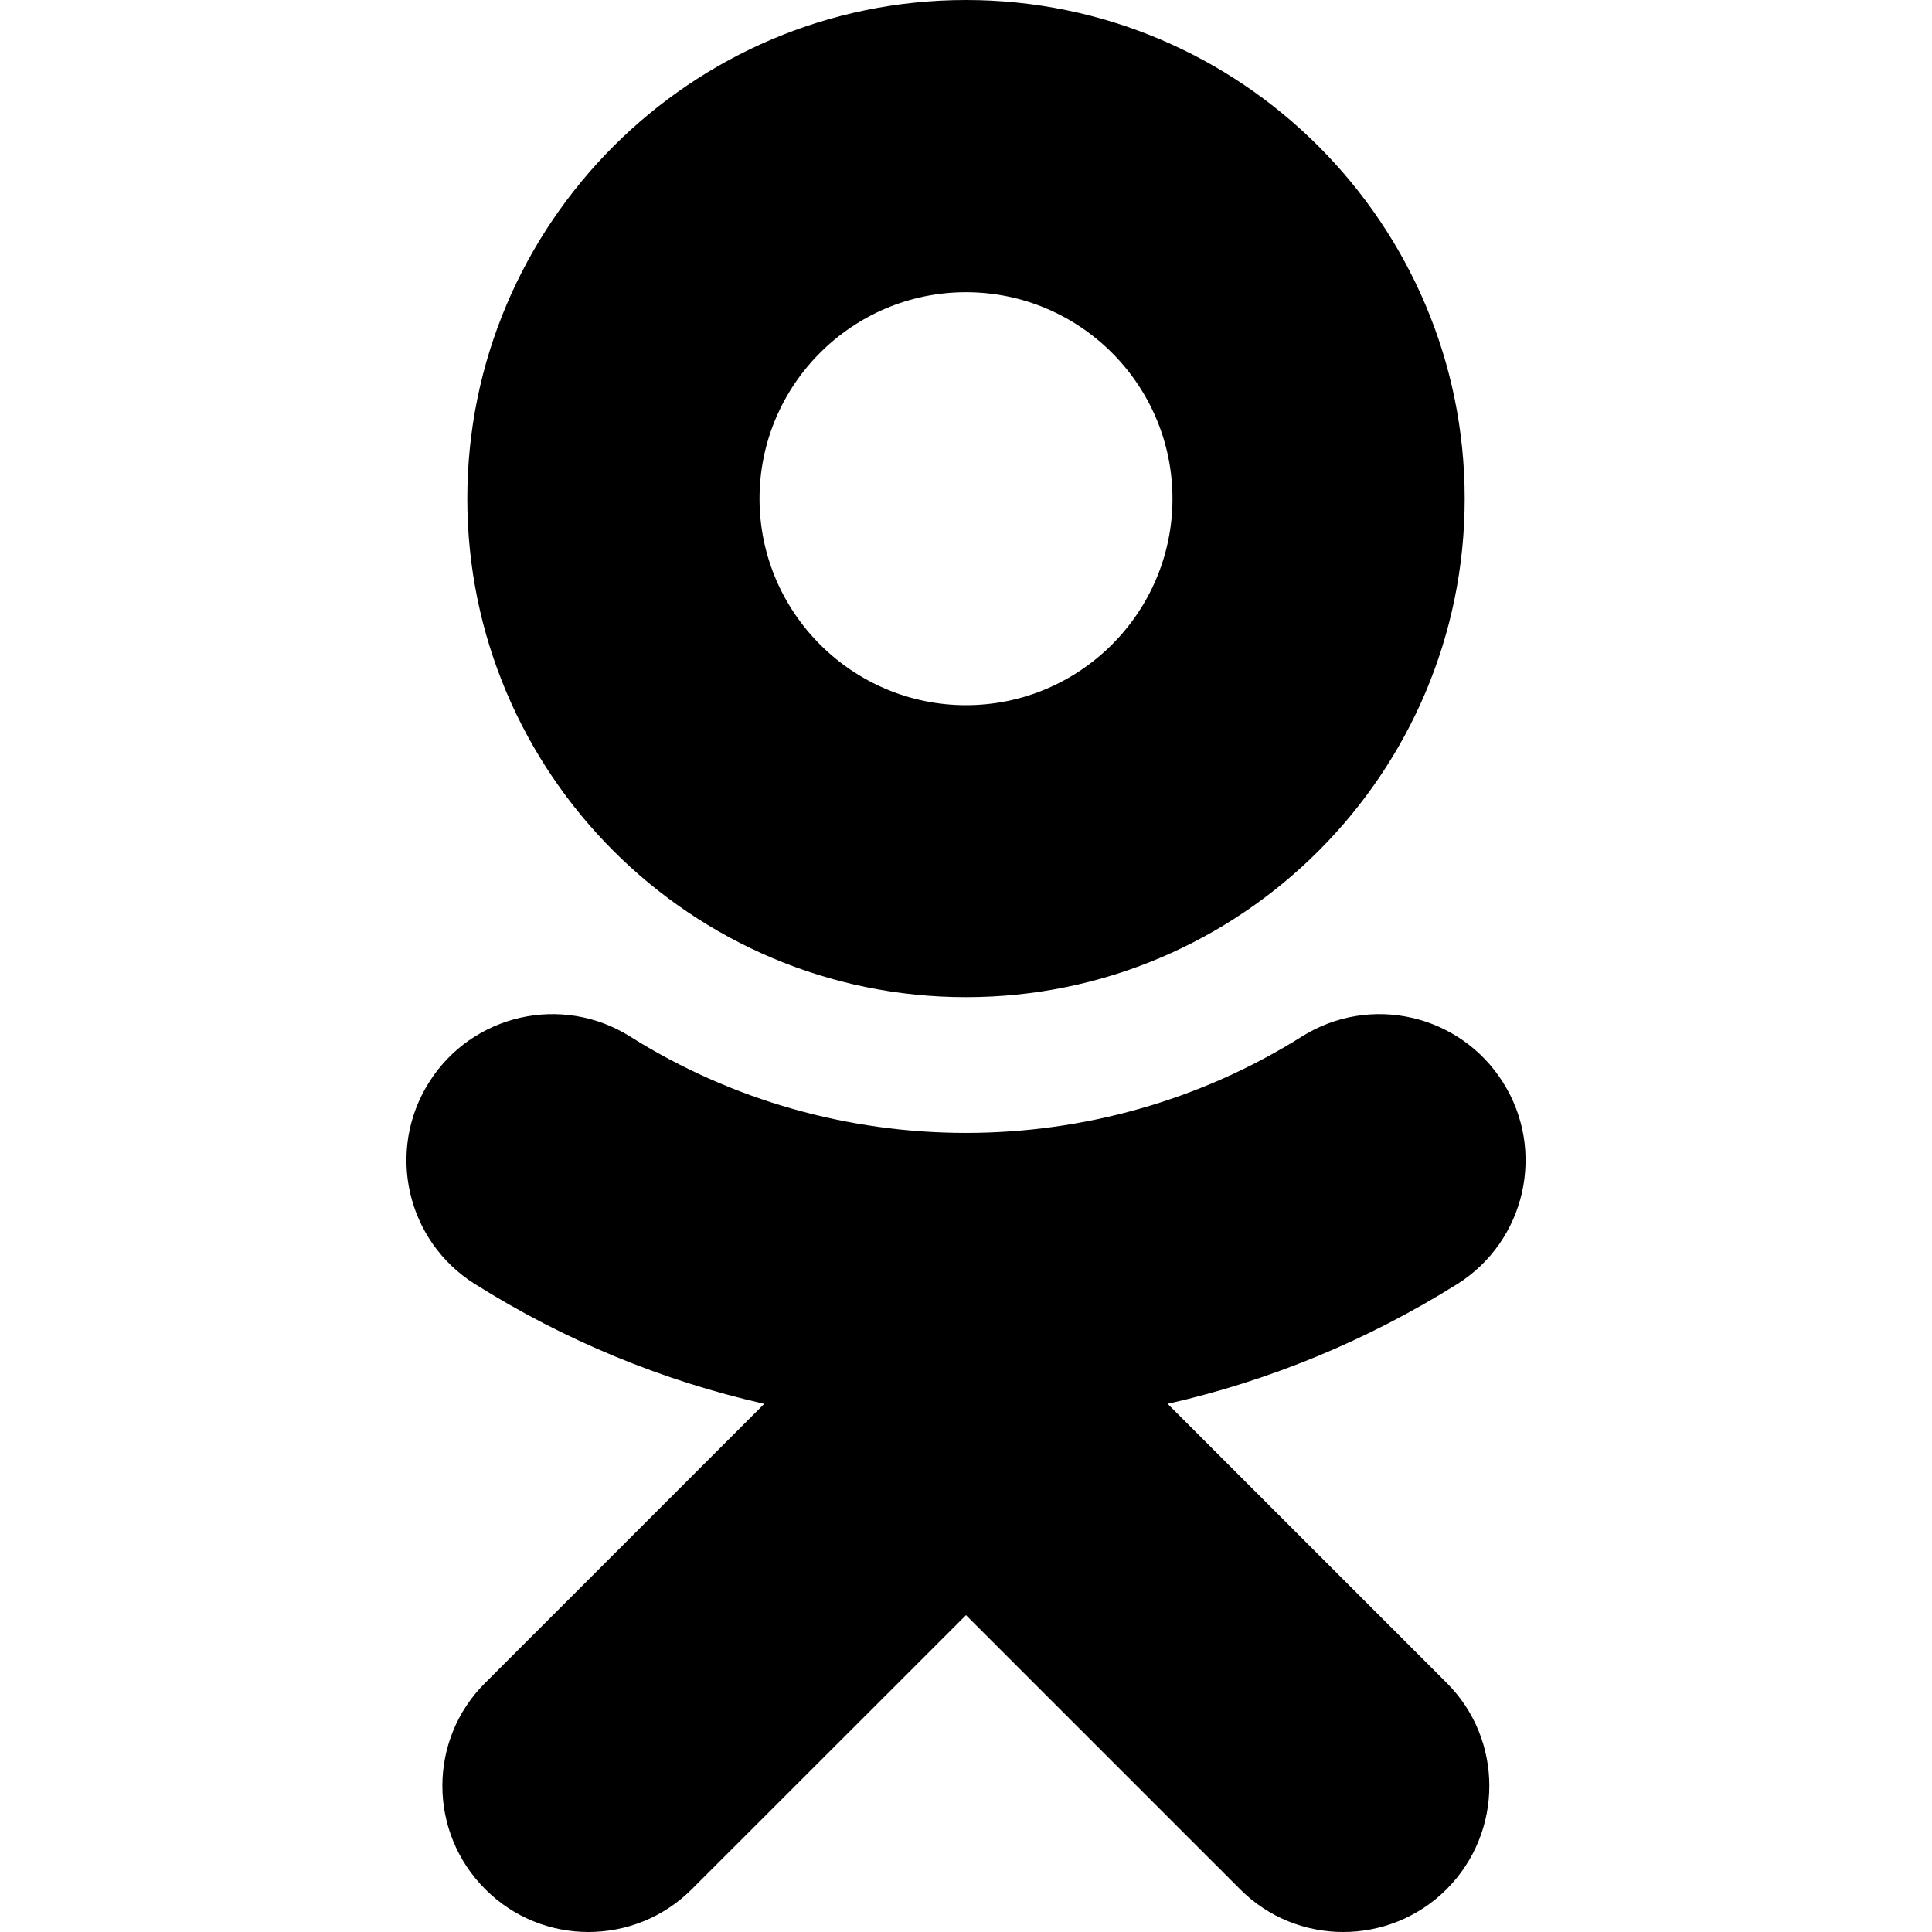
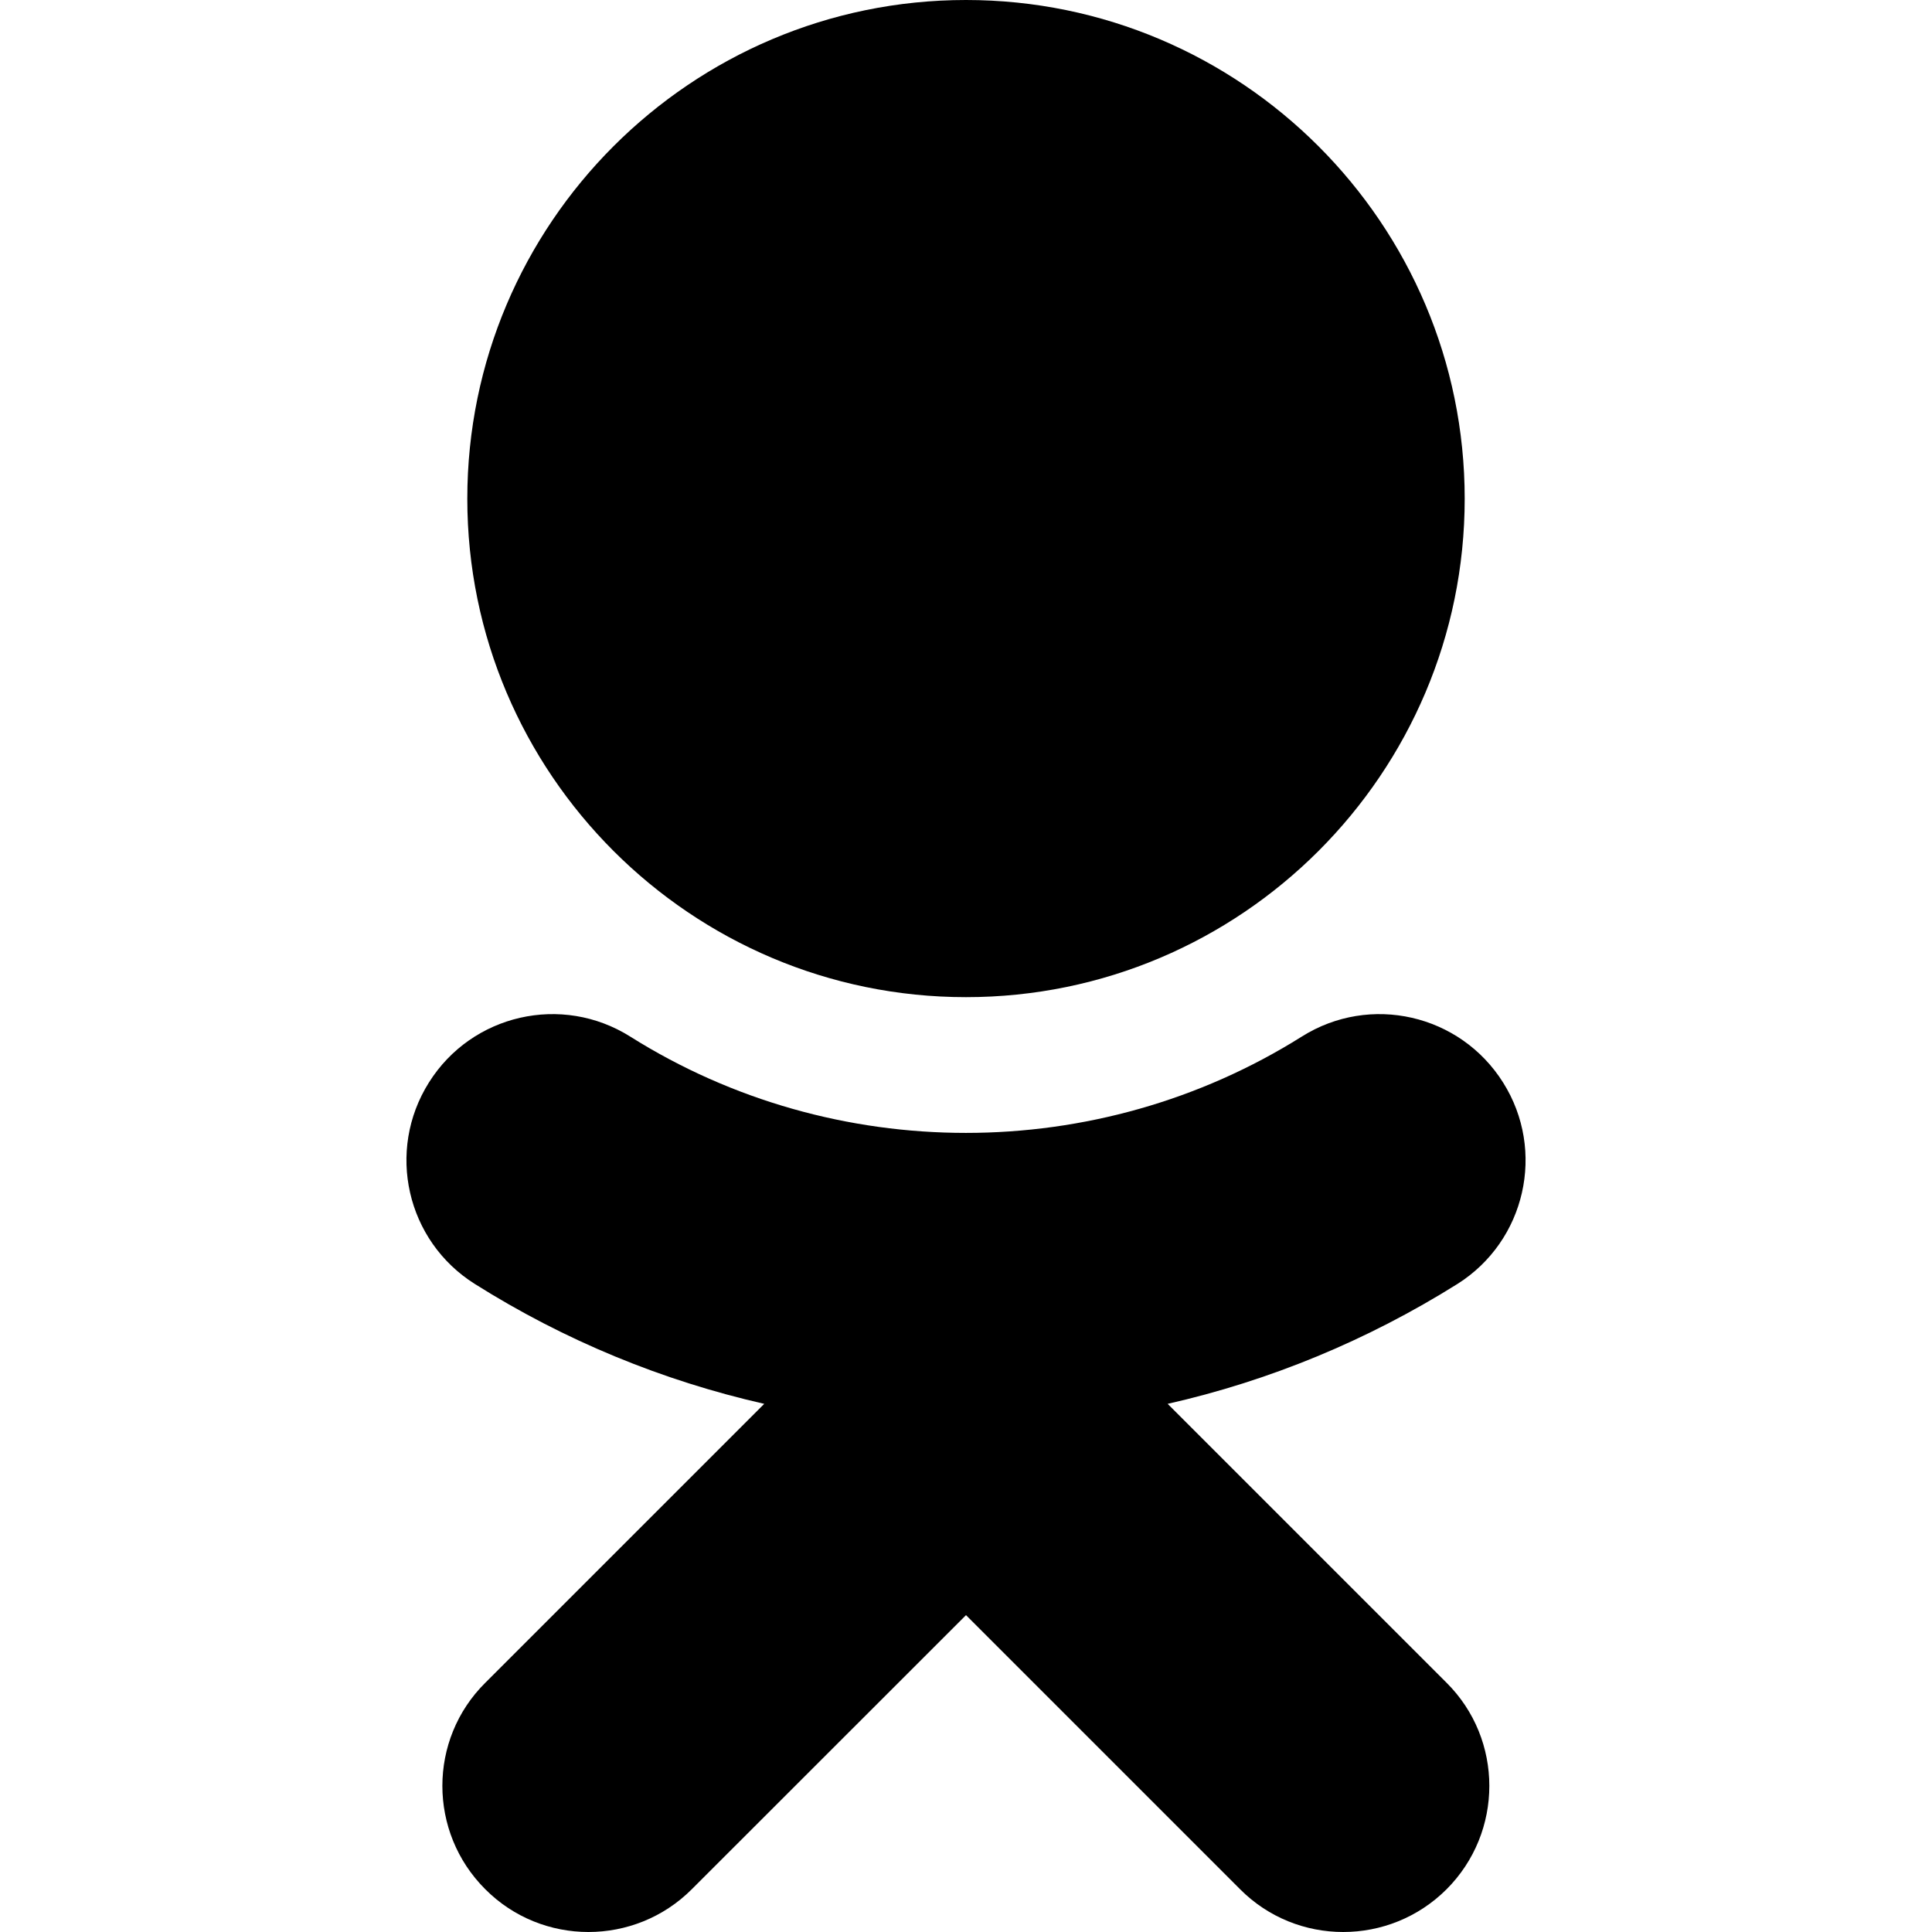
<svg xmlns="http://www.w3.org/2000/svg" viewBox="0 0 16 16" fill-rule="evenodd" clip-rule="evenodd" stroke-linejoin="round" stroke-miterlimit="1.414">
-   <path d="M9.67 11.626c.84-.19 1.652-.524 2.4-.993.564-.356.734-1.103.378-1.668-.356-.566-1.102-.737-1.668-.38-1.692 1.063-3.87 1.063-5.56 0-.566-.357-1.313-.186-1.668.38-.356.566-.186 1.312.38 1.668.746.47 1.556.802 2.397.993l-2.31 2.31c-.474.47-.474 1.237 0 1.71.235.236.545.354.854.354.31 0 .62-.118.856-.354L8 13.376l2.27 2.27c.47.472 1.237.472 1.71 0 .472-.473.472-1.24 0-1.71l-2.31-2.31zM8 8.258c2.278 0 4.13-1.852 4.13-4.128C12.13 1.852 10.277 0 8 0S3.87 1.852 3.87 4.13c0 2.276 1.853 4.128 4.13 4.128zM8 2.42c-.942 0-1.71.767-1.71 1.71 0 .942.768 1.71 1.71 1.71.943 0 1.71-.768 1.71-1.71 0-.943-.767-1.71-1.71-1.71z" />
+   <path d="M9.67 11.626c.84-.19 1.652-.524 2.4-.993.564-.356.734-1.103.378-1.668-.356-.566-1.102-.737-1.668-.38-1.692 1.063-3.87 1.063-5.56 0-.566-.357-1.313-.186-1.668.38-.356.566-.186 1.312.38 1.668.746.47 1.556.802 2.397.993l-2.31 2.31c-.474.47-.474 1.237 0 1.71.235.236.545.354.854.354.31 0 .62-.118.856-.354L8 13.376l2.27 2.27c.47.472 1.237.472 1.71 0 .472-.473.472-1.24 0-1.71l-2.31-2.31zM8 8.258c2.278 0 4.13-1.852 4.13-4.128C12.13 1.852 10.277 0 8 0S3.87 1.852 3.87 4.13c0 2.276 1.853 4.128 4.13 4.128zM8 2.42z" />
</svg>